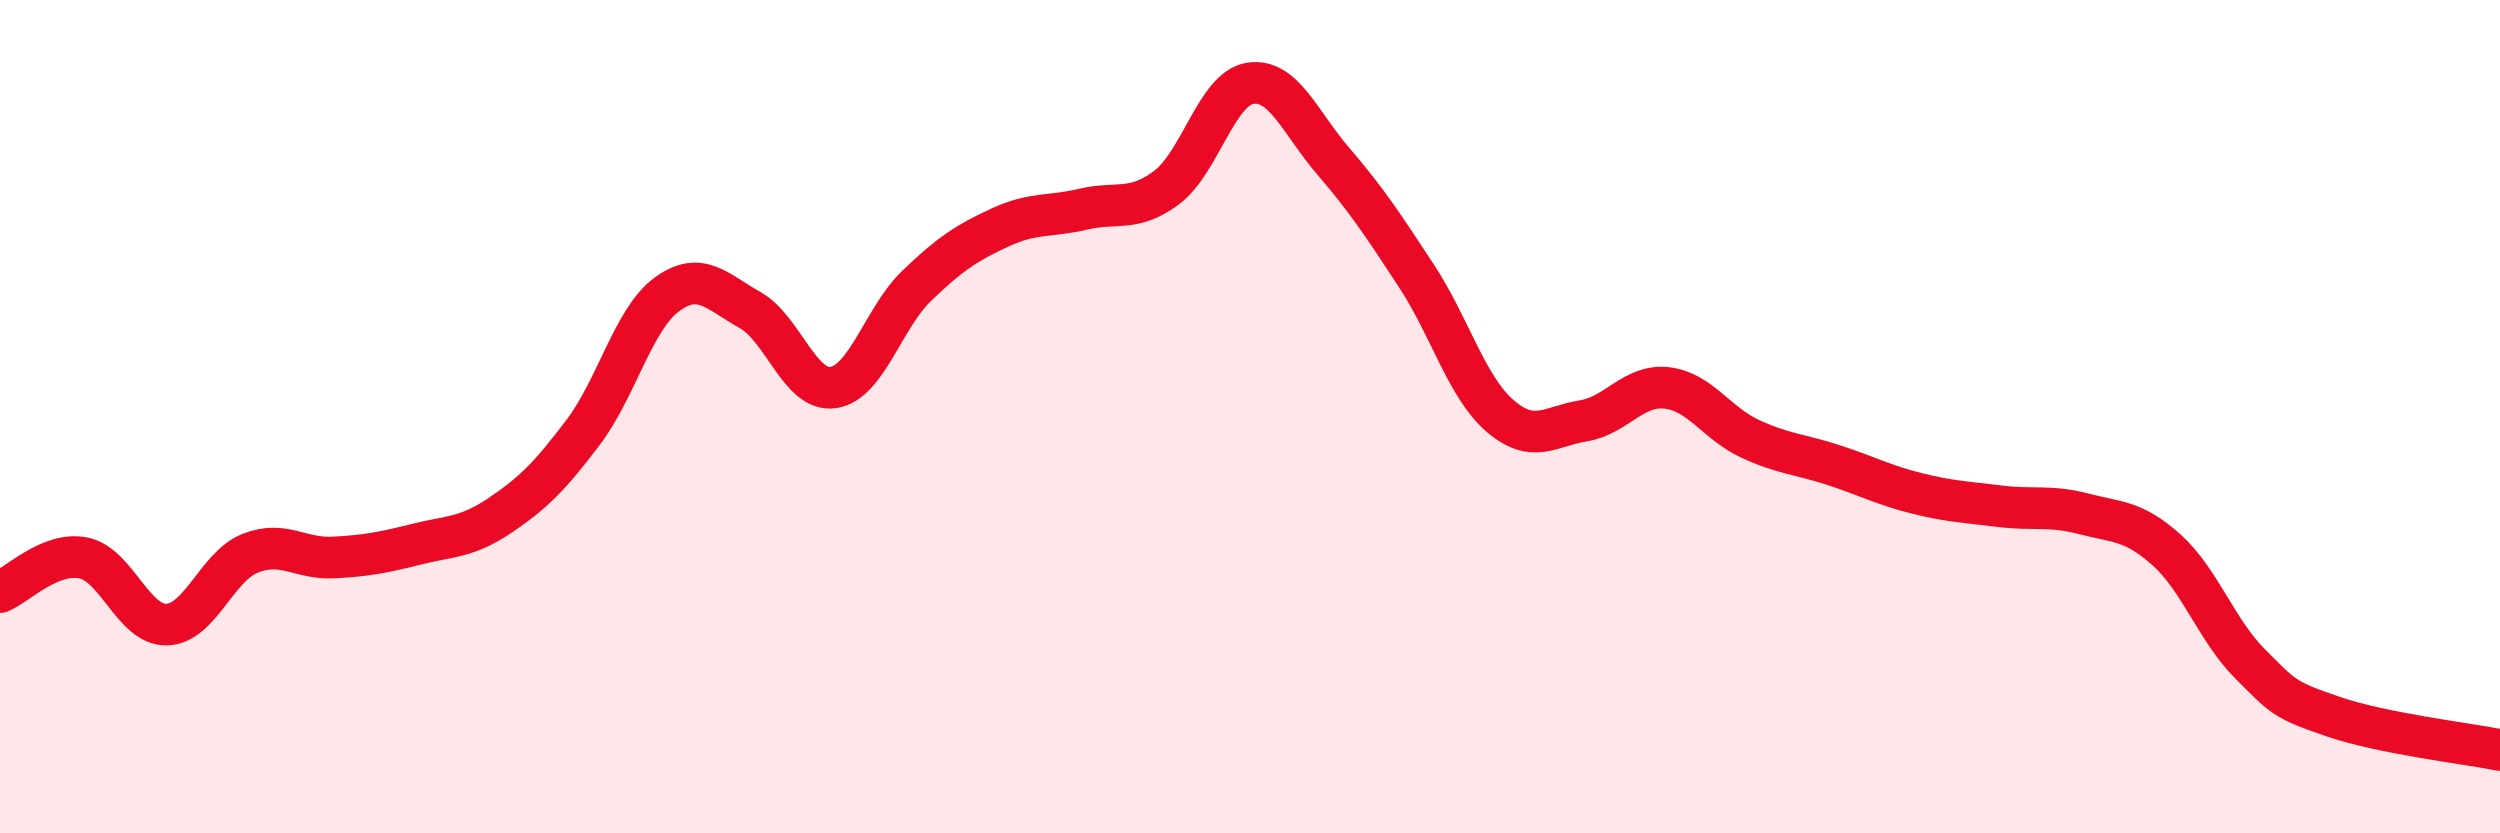
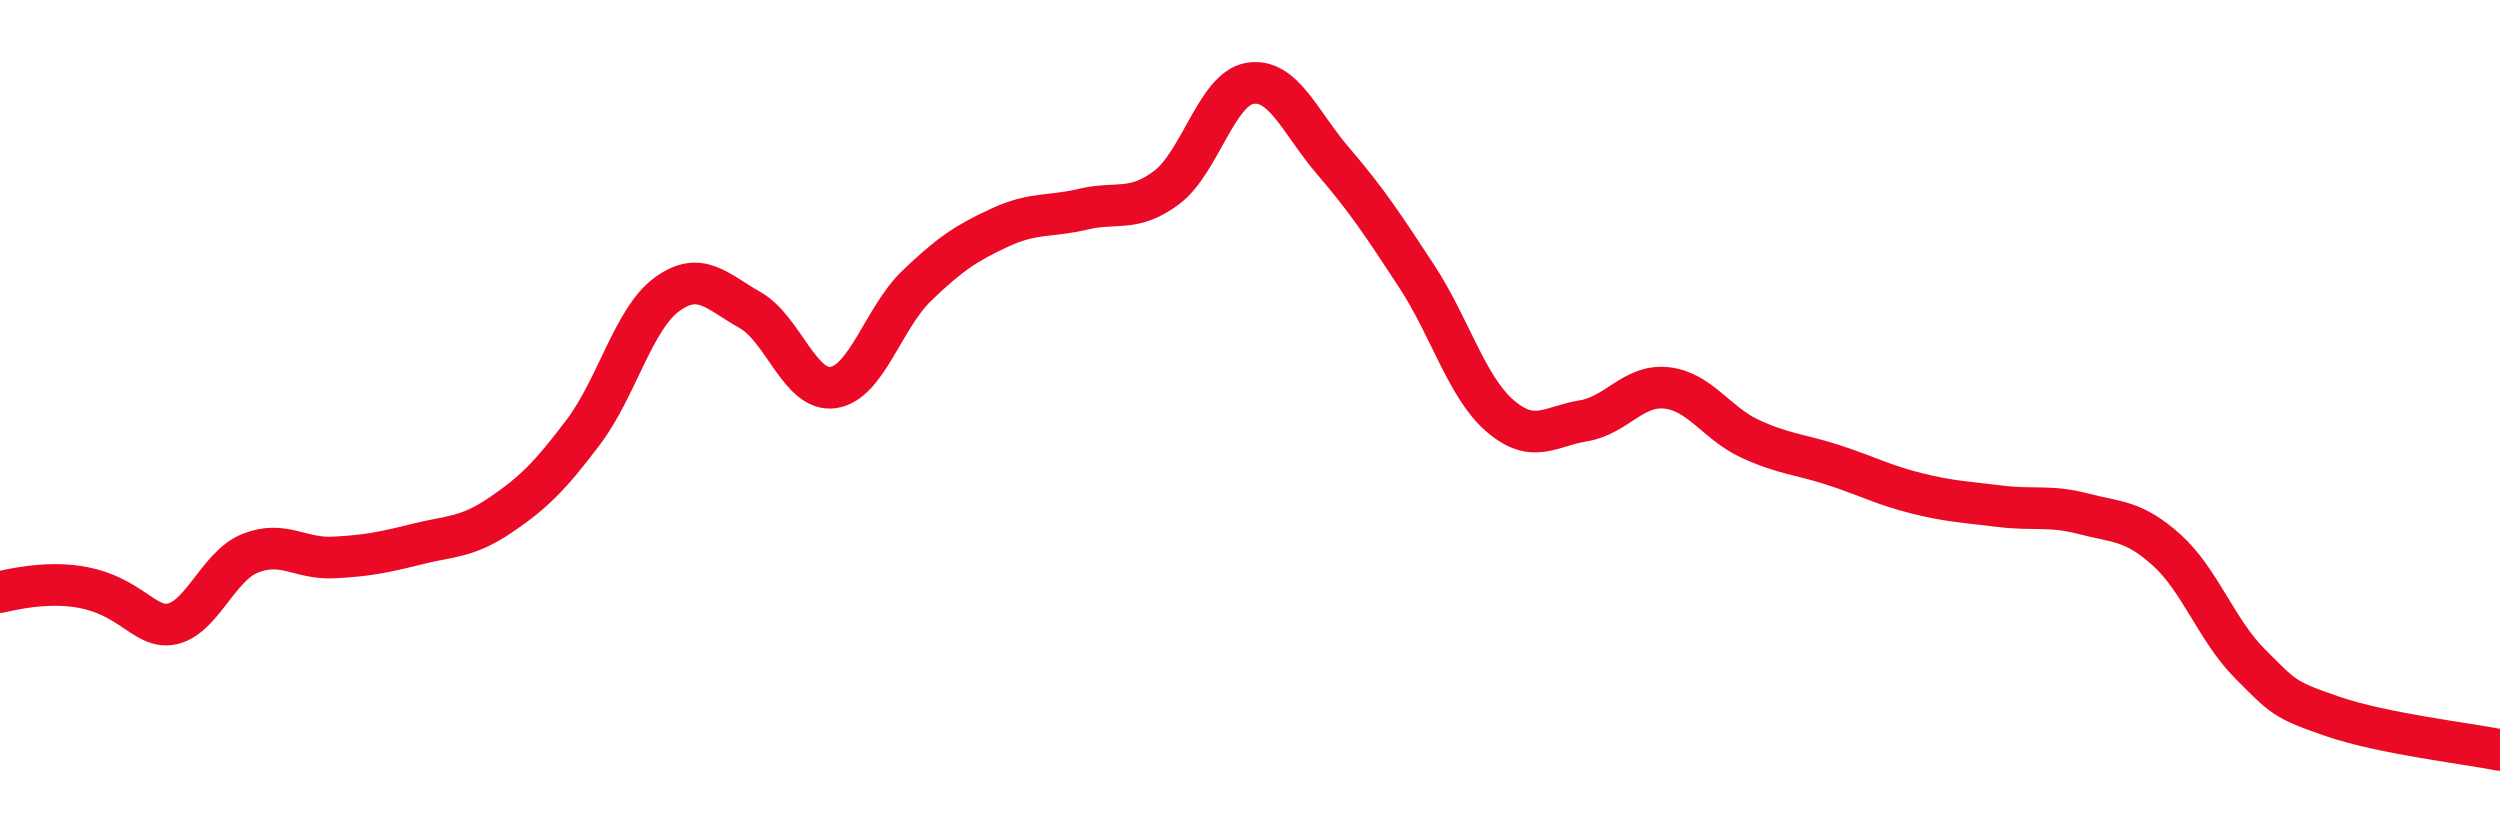
<svg xmlns="http://www.w3.org/2000/svg" width="60" height="20" viewBox="0 0 60 20">
-   <path d="M 0,14.21 C 0.4,14.05 1.2,13.23 2,13.39 C 2.8,13.55 3.2,15.01 4,14.99 C 4.8,14.97 5.2,13.6 6,13.28 C 6.8,12.96 7.2,13.42 8,13.38 C 8.8,13.34 9.2,13.26 10,13.06 C 10.8,12.86 11.2,12.91 12,12.37 C 12.8,11.83 13.2,11.43 14,10.37 C 14.8,9.31 15.2,7.66 16,7.07 C 16.8,6.48 17.2,6.99 18,7.44 C 18.8,7.89 19.2,9.42 20,9.3 C 20.8,9.18 21.2,7.63 22,6.86 C 22.8,6.09 23.2,5.83 24,5.46 C 24.8,5.09 25.2,5.21 26,5.02 C 26.8,4.83 27.2,5.1 28,4.5 C 28.8,3.9 29.2,2.13 30,2 C 30.8,1.87 31.2,2.94 32,3.87 C 32.8,4.8 33.2,5.41 34,6.63 C 34.8,7.85 35.2,9.29 36,9.98 C 36.8,10.67 37.2,10.23 38,10.1 C 38.8,9.97 39.2,9.22 40,9.31 C 40.8,9.4 41.2,10.16 42,10.53 C 42.8,10.9 43.2,10.9 44,11.16 C 44.8,11.42 45.2,11.64 46,11.84 C 46.8,12.04 47.2,12.05 48,12.15 C 48.8,12.25 49.2,12.12 50,12.33 C 50.8,12.54 51.2,12.48 52,13.2 C 52.8,13.92 53.2,15.13 54,15.93 C 54.8,16.73 54.8,16.79 56,17.2 C 57.2,17.61 59.2,17.84 60,18L60 20L0 20Z" fill="#EB0A25" opacity="0.1" stroke-linecap="round" stroke-linejoin="round" />
-   <path d="M 0,14.21 C 0.4,14.05 1.2,13.23 2,13.39 C 2.8,13.55 3.2,15.01 4,14.99 C 4.8,14.97 5.2,13.6 6,13.28 C 6.8,12.96 7.2,13.42 8,13.38 C 8.8,13.34 9.2,13.26 10,13.06 C 10.8,12.86 11.2,12.91 12,12.37 C 12.8,11.83 13.2,11.43 14,10.37 C 14.8,9.31 15.2,7.66 16,7.07 C 16.8,6.48 17.2,6.99 18,7.44 C 18.8,7.89 19.2,9.42 20,9.3 C 20.8,9.18 21.2,7.63 22,6.86 C 22.8,6.09 23.2,5.83 24,5.46 C 24.8,5.09 25.2,5.21 26,5.02 C 26.8,4.83 27.2,5.1 28,4.5 C 28.8,3.9 29.2,2.13 30,2 C 30.8,1.87 31.2,2.94 32,3.87 C 32.8,4.8 33.2,5.41 34,6.63 C 34.8,7.85 35.2,9.29 36,9.98 C 36.8,10.67 37.2,10.23 38,10.1 C 38.8,9.97 39.2,9.22 40,9.31 C 40.8,9.4 41.2,10.16 42,10.53 C 42.8,10.9 43.2,10.9 44,11.16 C 44.8,11.42 45.2,11.64 46,11.84 C 46.8,12.04 47.2,12.05 48,12.15 C 48.8,12.25 49.2,12.12 50,12.33 C 50.8,12.54 51.2,12.48 52,13.2 C 52.8,13.92 53.2,15.13 54,15.93 C 54.8,16.73 54.8,16.79 56,17.2 C 57.2,17.61 59.2,17.84 60,18" stroke="#EB0A25" stroke-width="1" fill="none" stroke-linecap="round" stroke-linejoin="round" />
+   <path d="M 0,14.21 C 2.8,13.55 3.2,15.01 4,14.99 C 4.8,14.97 5.2,13.6 6,13.28 C 6.8,12.96 7.2,13.42 8,13.38 C 8.8,13.34 9.2,13.26 10,13.06 C 10.8,12.86 11.2,12.91 12,12.37 C 12.8,11.83 13.2,11.43 14,10.37 C 14.8,9.31 15.2,7.66 16,7.07 C 16.8,6.48 17.2,6.99 18,7.44 C 18.8,7.89 19.2,9.42 20,9.3 C 20.8,9.18 21.2,7.63 22,6.86 C 22.8,6.09 23.2,5.83 24,5.46 C 24.8,5.09 25.2,5.21 26,5.02 C 26.8,4.83 27.2,5.1 28,4.5 C 28.8,3.9 29.2,2.13 30,2 C 30.8,1.87 31.2,2.94 32,3.87 C 32.8,4.8 33.2,5.41 34,6.63 C 34.8,7.85 35.2,9.29 36,9.98 C 36.8,10.67 37.2,10.23 38,10.1 C 38.8,9.97 39.2,9.22 40,9.31 C 40.8,9.4 41.2,10.16 42,10.53 C 42.8,10.9 43.2,10.9 44,11.16 C 44.8,11.42 45.2,11.64 46,11.84 C 46.8,12.04 47.2,12.05 48,12.15 C 48.8,12.25 49.2,12.12 50,12.33 C 50.8,12.54 51.2,12.48 52,13.2 C 52.8,13.92 53.2,15.13 54,15.93 C 54.8,16.73 54.8,16.79 56,17.2 C 57.2,17.61 59.2,17.84 60,18" stroke="#EB0A25" stroke-width="1" fill="none" stroke-linecap="round" stroke-linejoin="round" />
</svg>